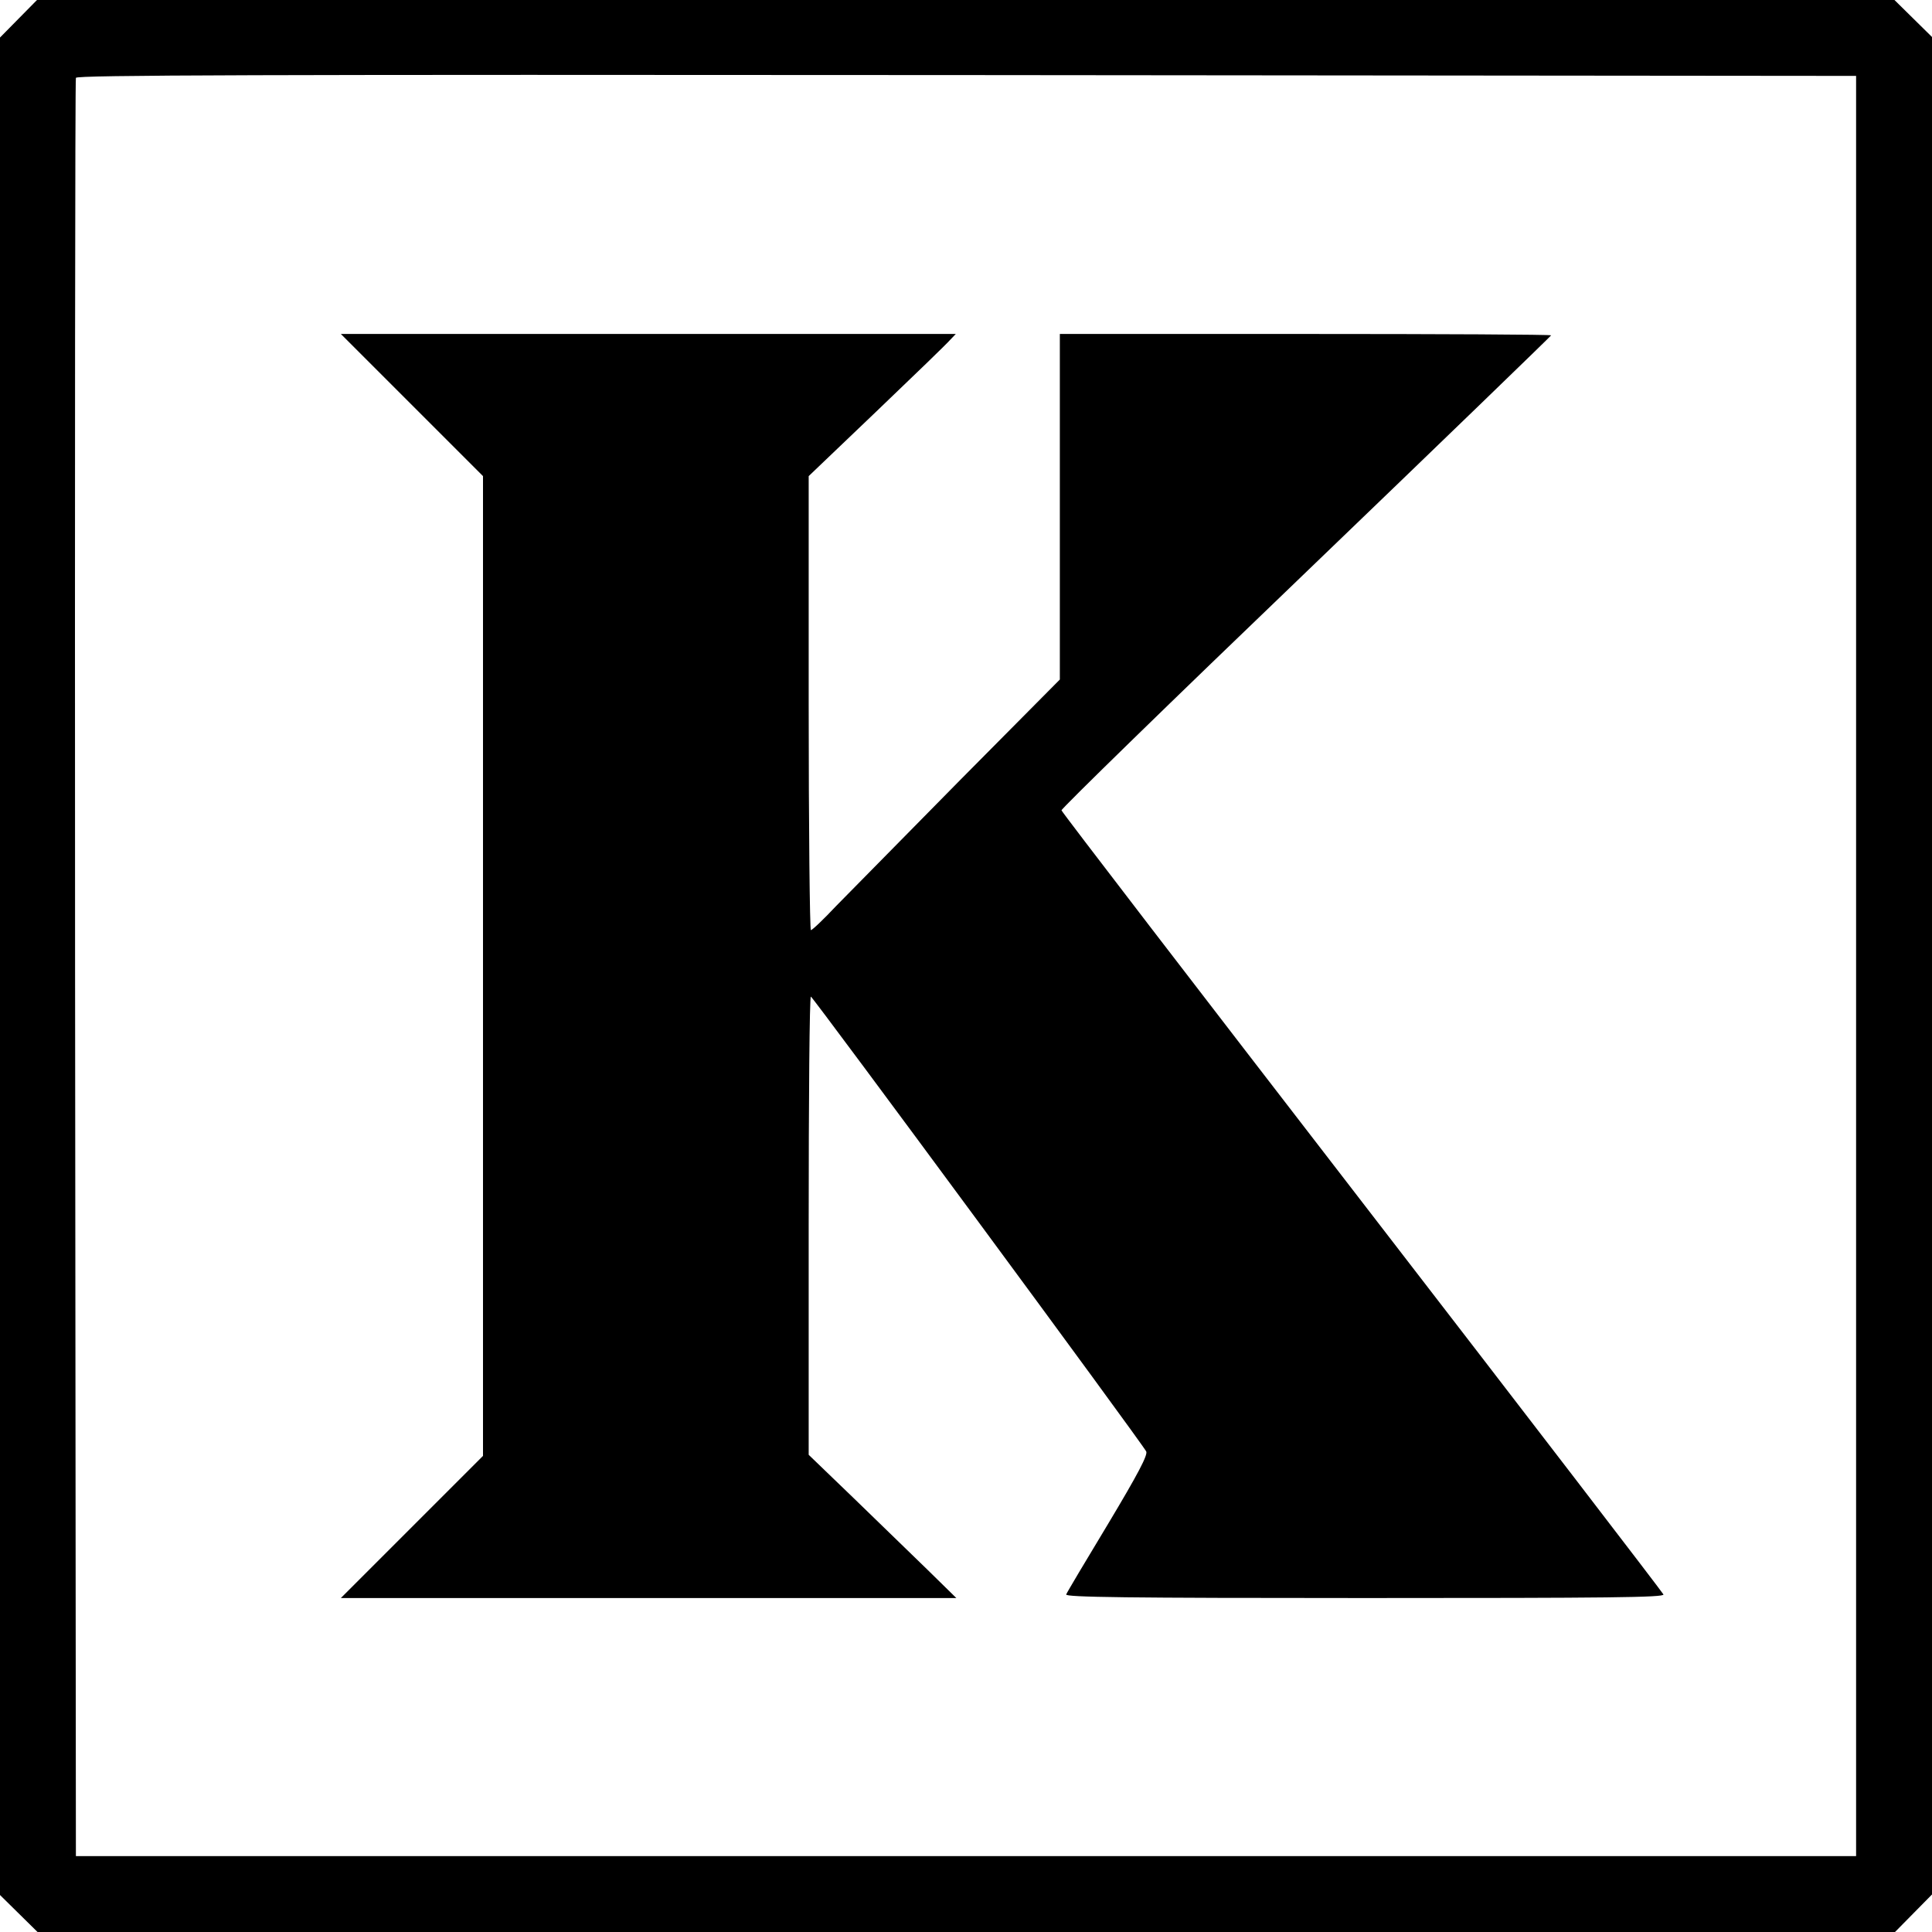
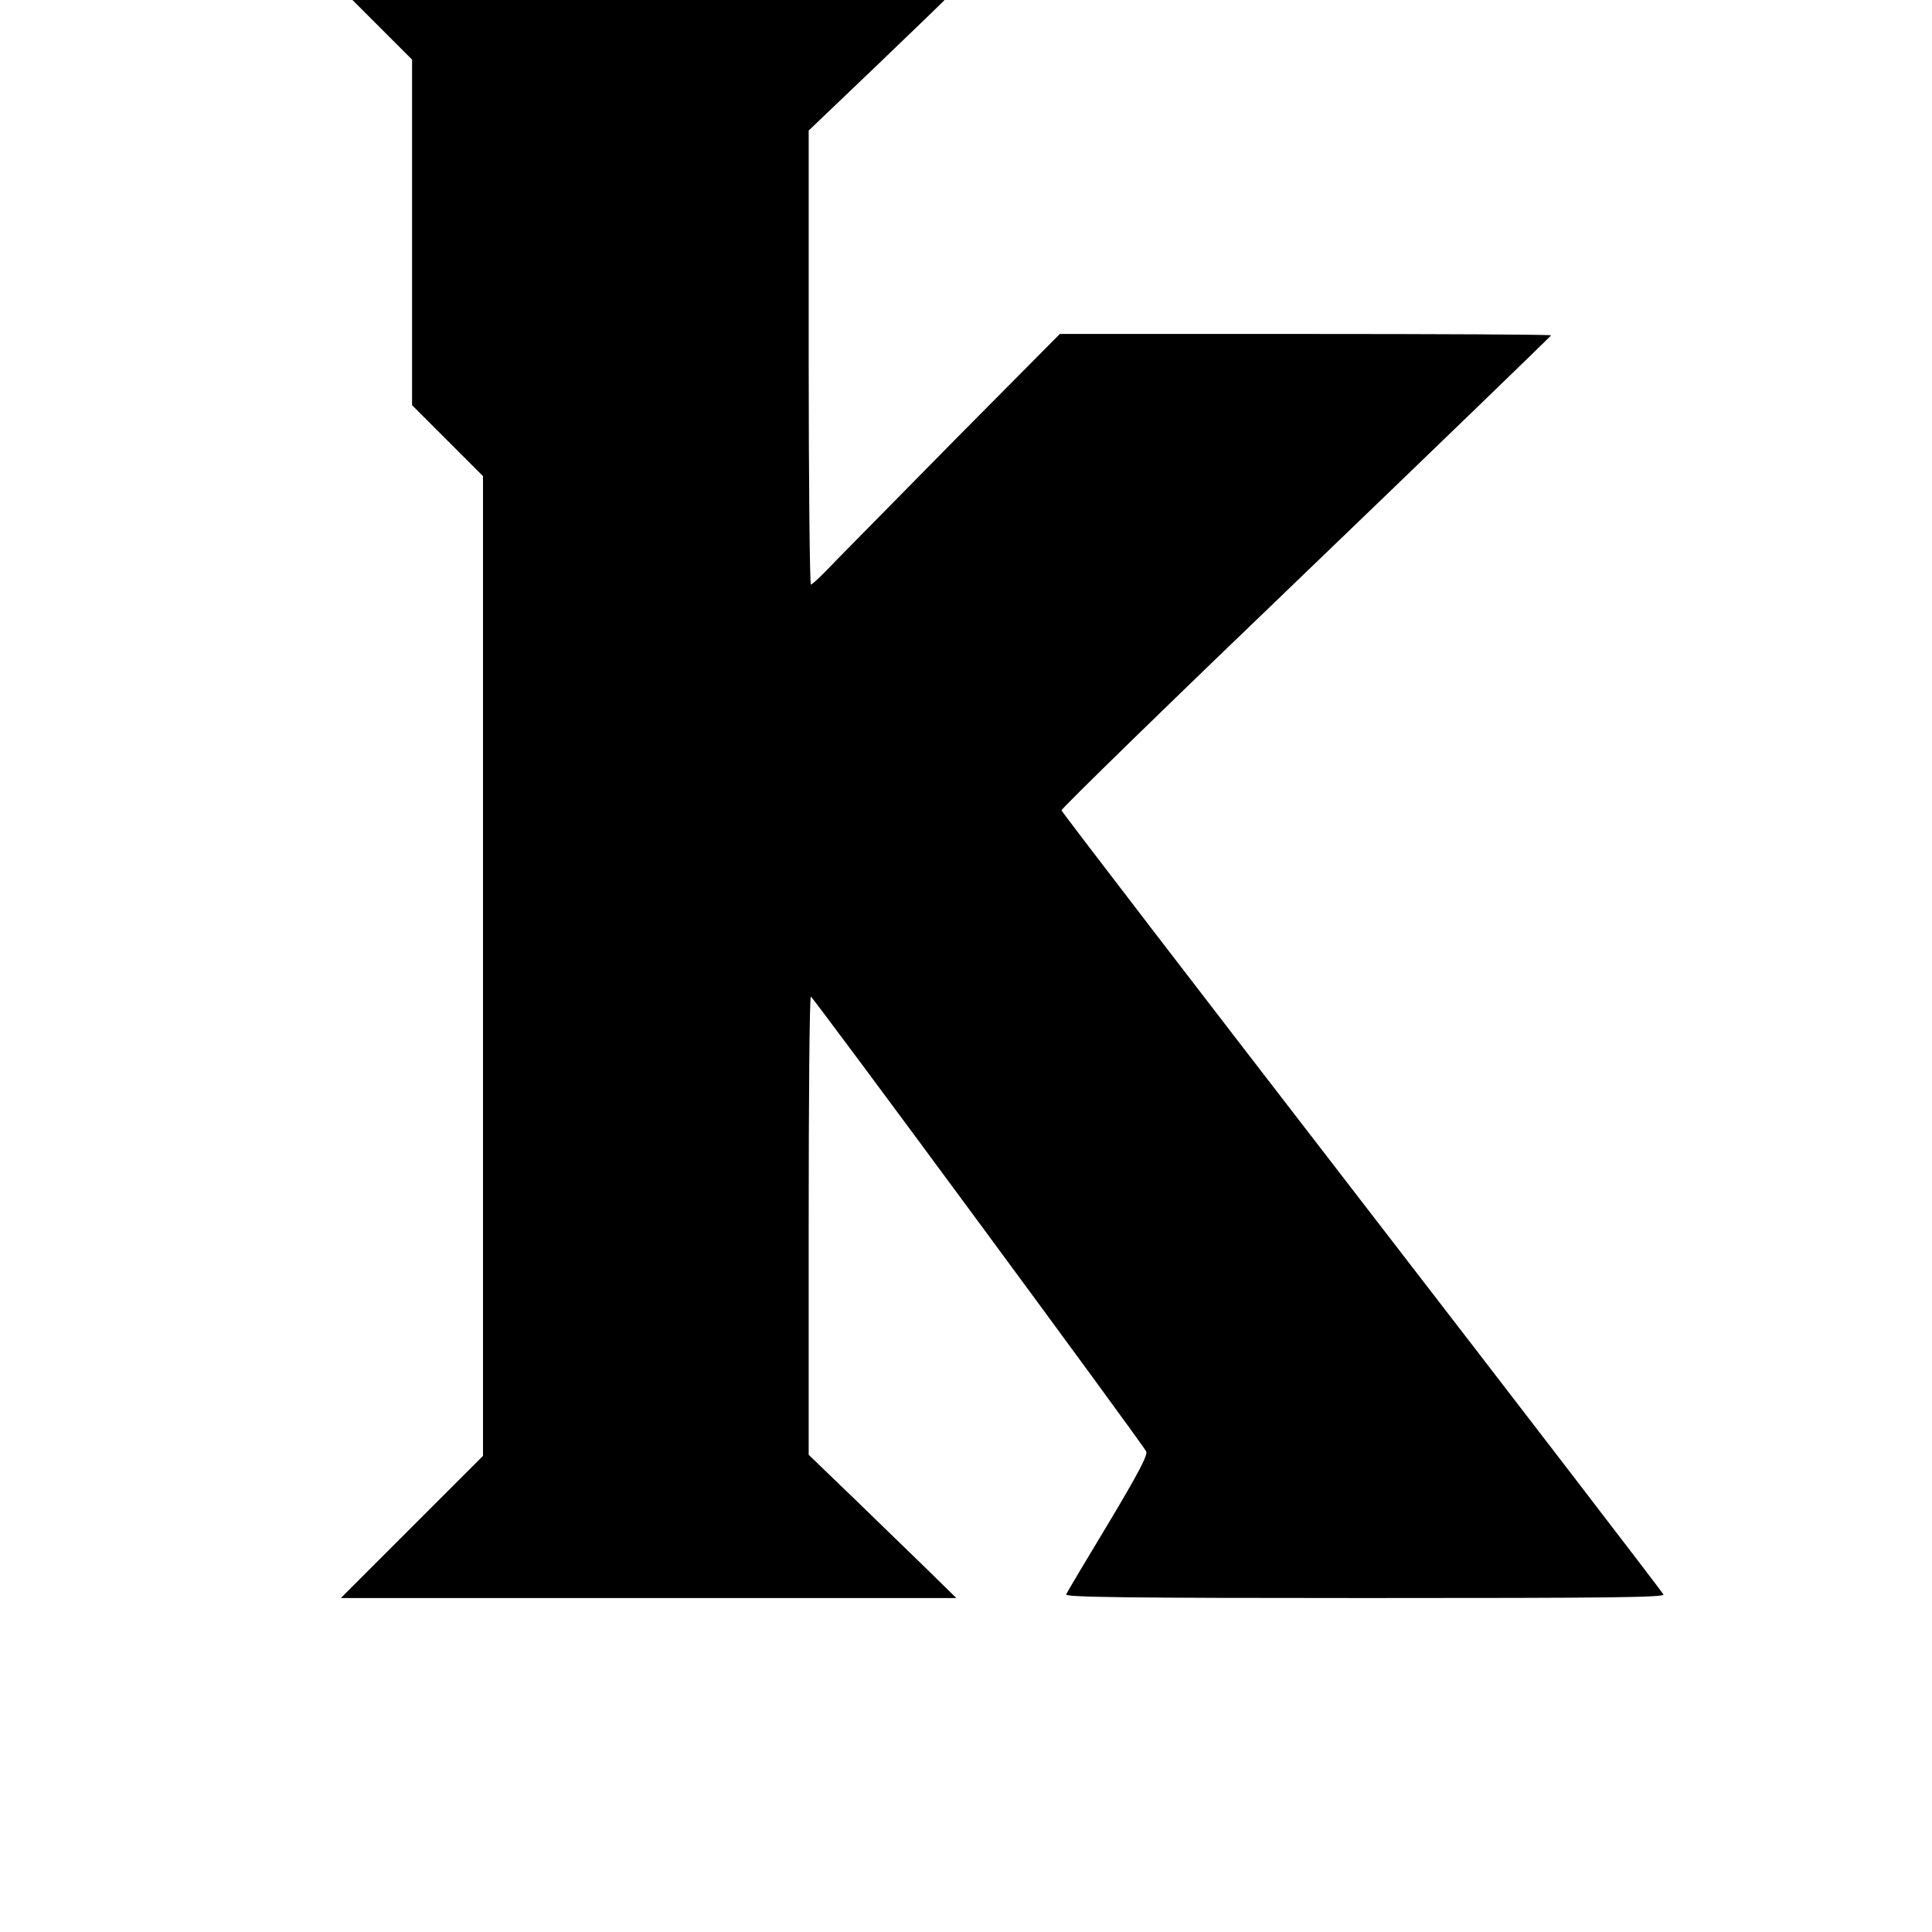
<svg xmlns="http://www.w3.org/2000/svg" version="1" width="933.333" height="933.333" viewBox="0 0 700 700">
-   <path d="M6.7 6.8L0 13.6v673l6.8 6.7 6.8 6.7h673l6.7-6.8 6.7-6.8v-673l-6.8-6.7-6.8-6.7h-673L6.7 6.8zM672.5 350v322.5h-645L27.2 351c-.1-176.8 0-322.1.3-322.8.3-1 65.4-1.2 322.7-1l322.3.3V350z" />
-   <path d="M149.3 146.8l25.7 25.7v355l-25.7 25.7-25.8 25.8h223L336 568.7c-5.8-5.6-17.8-17.3-26.7-25.9L293 527.1V444c0-45.6.3-83 .8-82.9.7 0 120.1 161.9 121.5 164.8.6 1.3-2.9 8-13.8 26.2-8.1 13.4-15 25-15.2 25.6-.4 1 21.6 1.3 108.2 1.3 88.2 0 108.6-.2 108.2-1.3-.3-.7-49.4-64.7-109.2-142.2-59.8-77.5-108.8-141.3-108.9-141.9-.1-.6 39.8-39.5 88.7-86.4 48.8-46.9 88.7-85.5 88.7-85.7 0-.3-40-.5-89-.5h-89v125.2l-36.3 36.6c-19.9 20.2-40 40.6-44.7 45.4-4.6 4.9-8.7 8.8-9.2 8.8-.4 0-.8-37-.8-82.3v-82.2l24.6-23.5c13.5-12.9 25.5-24.5 26.6-25.8l2.1-2.2H123.5l25.8 25.8z" />
+   <path d="M149.3 146.8l25.7 25.7v355l-25.7 25.7-25.8 25.8h223L336 568.7c-5.8-5.6-17.8-17.3-26.7-25.9L293 527.1V444c0-45.6.3-83 .8-82.9.7 0 120.1 161.9 121.5 164.8.6 1.3-2.9 8-13.8 26.2-8.1 13.4-15 25-15.2 25.6-.4 1 21.6 1.3 108.2 1.3 88.2 0 108.6-.2 108.2-1.3-.3-.7-49.4-64.7-109.2-142.2-59.8-77.5-108.8-141.3-108.9-141.9-.1-.6 39.8-39.5 88.7-86.4 48.8-46.9 88.7-85.5 88.7-85.7 0-.3-40-.5-89-.5h-89l-36.3 36.6c-19.9 20.2-40 40.6-44.7 45.4-4.6 4.9-8.7 8.8-9.2 8.8-.4 0-.8-37-.8-82.3v-82.2l24.6-23.5c13.5-12.9 25.5-24.5 26.6-25.8l2.1-2.2H123.5l25.8 25.8z" />
</svg>